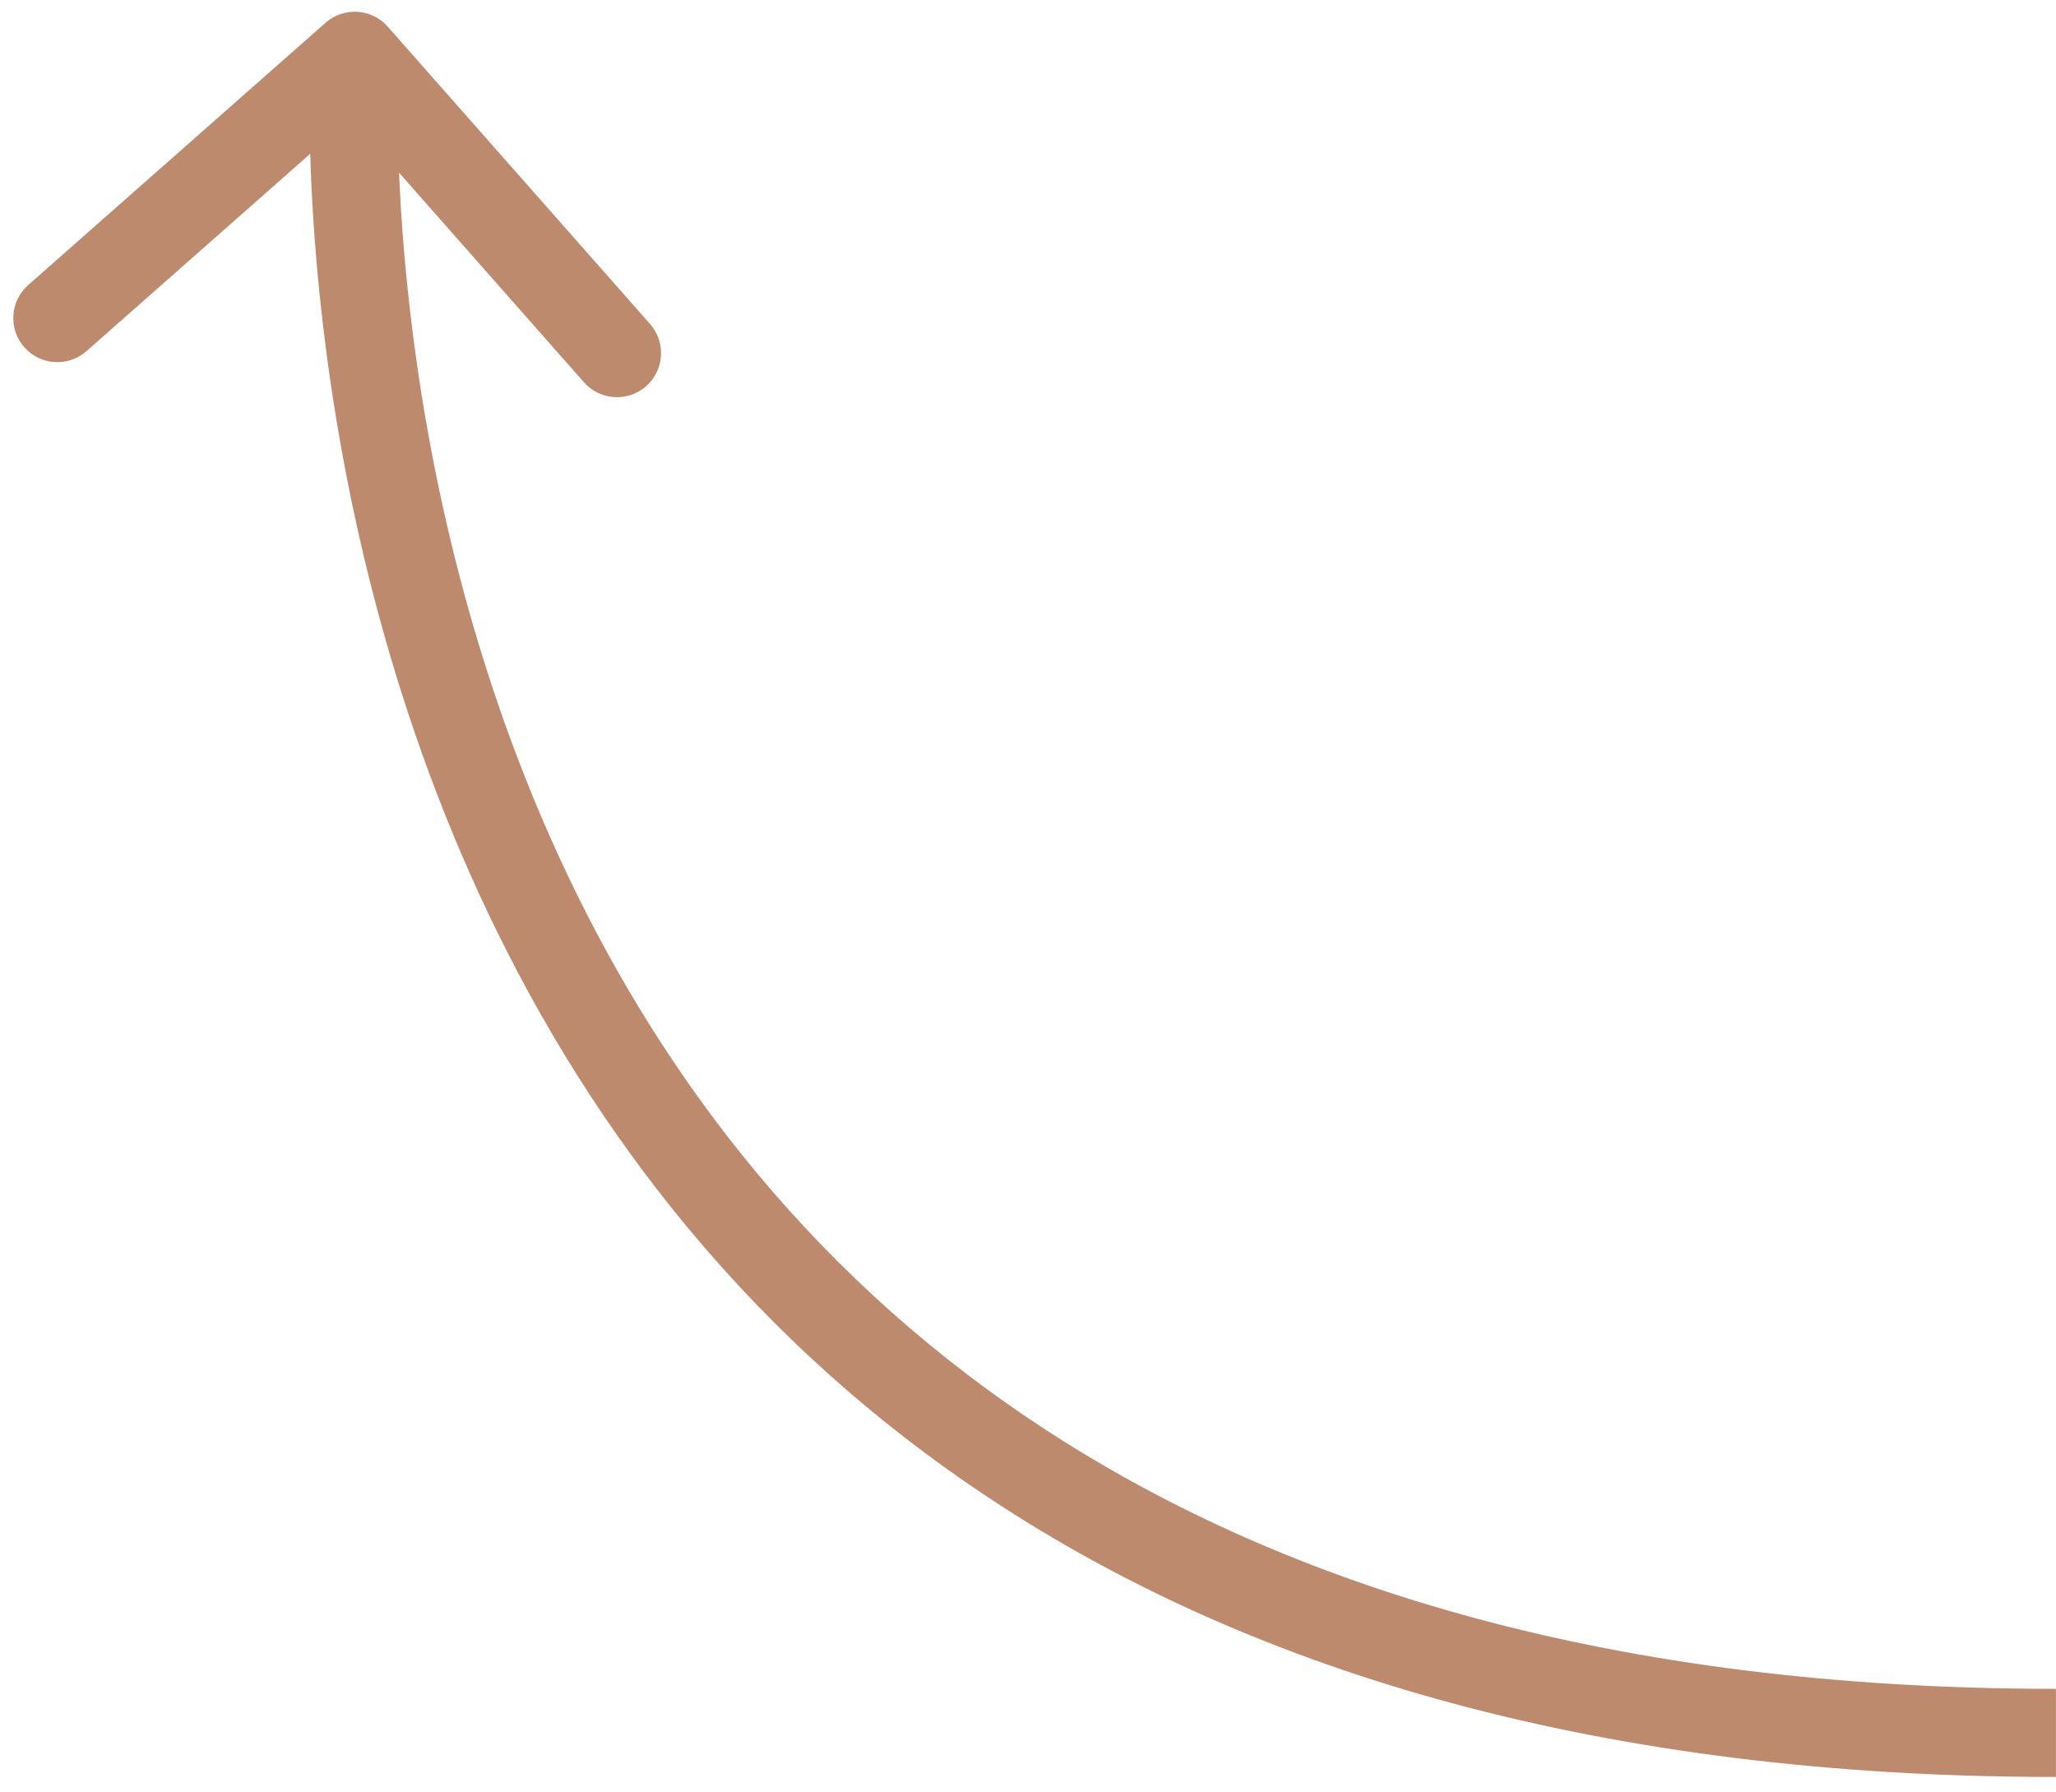
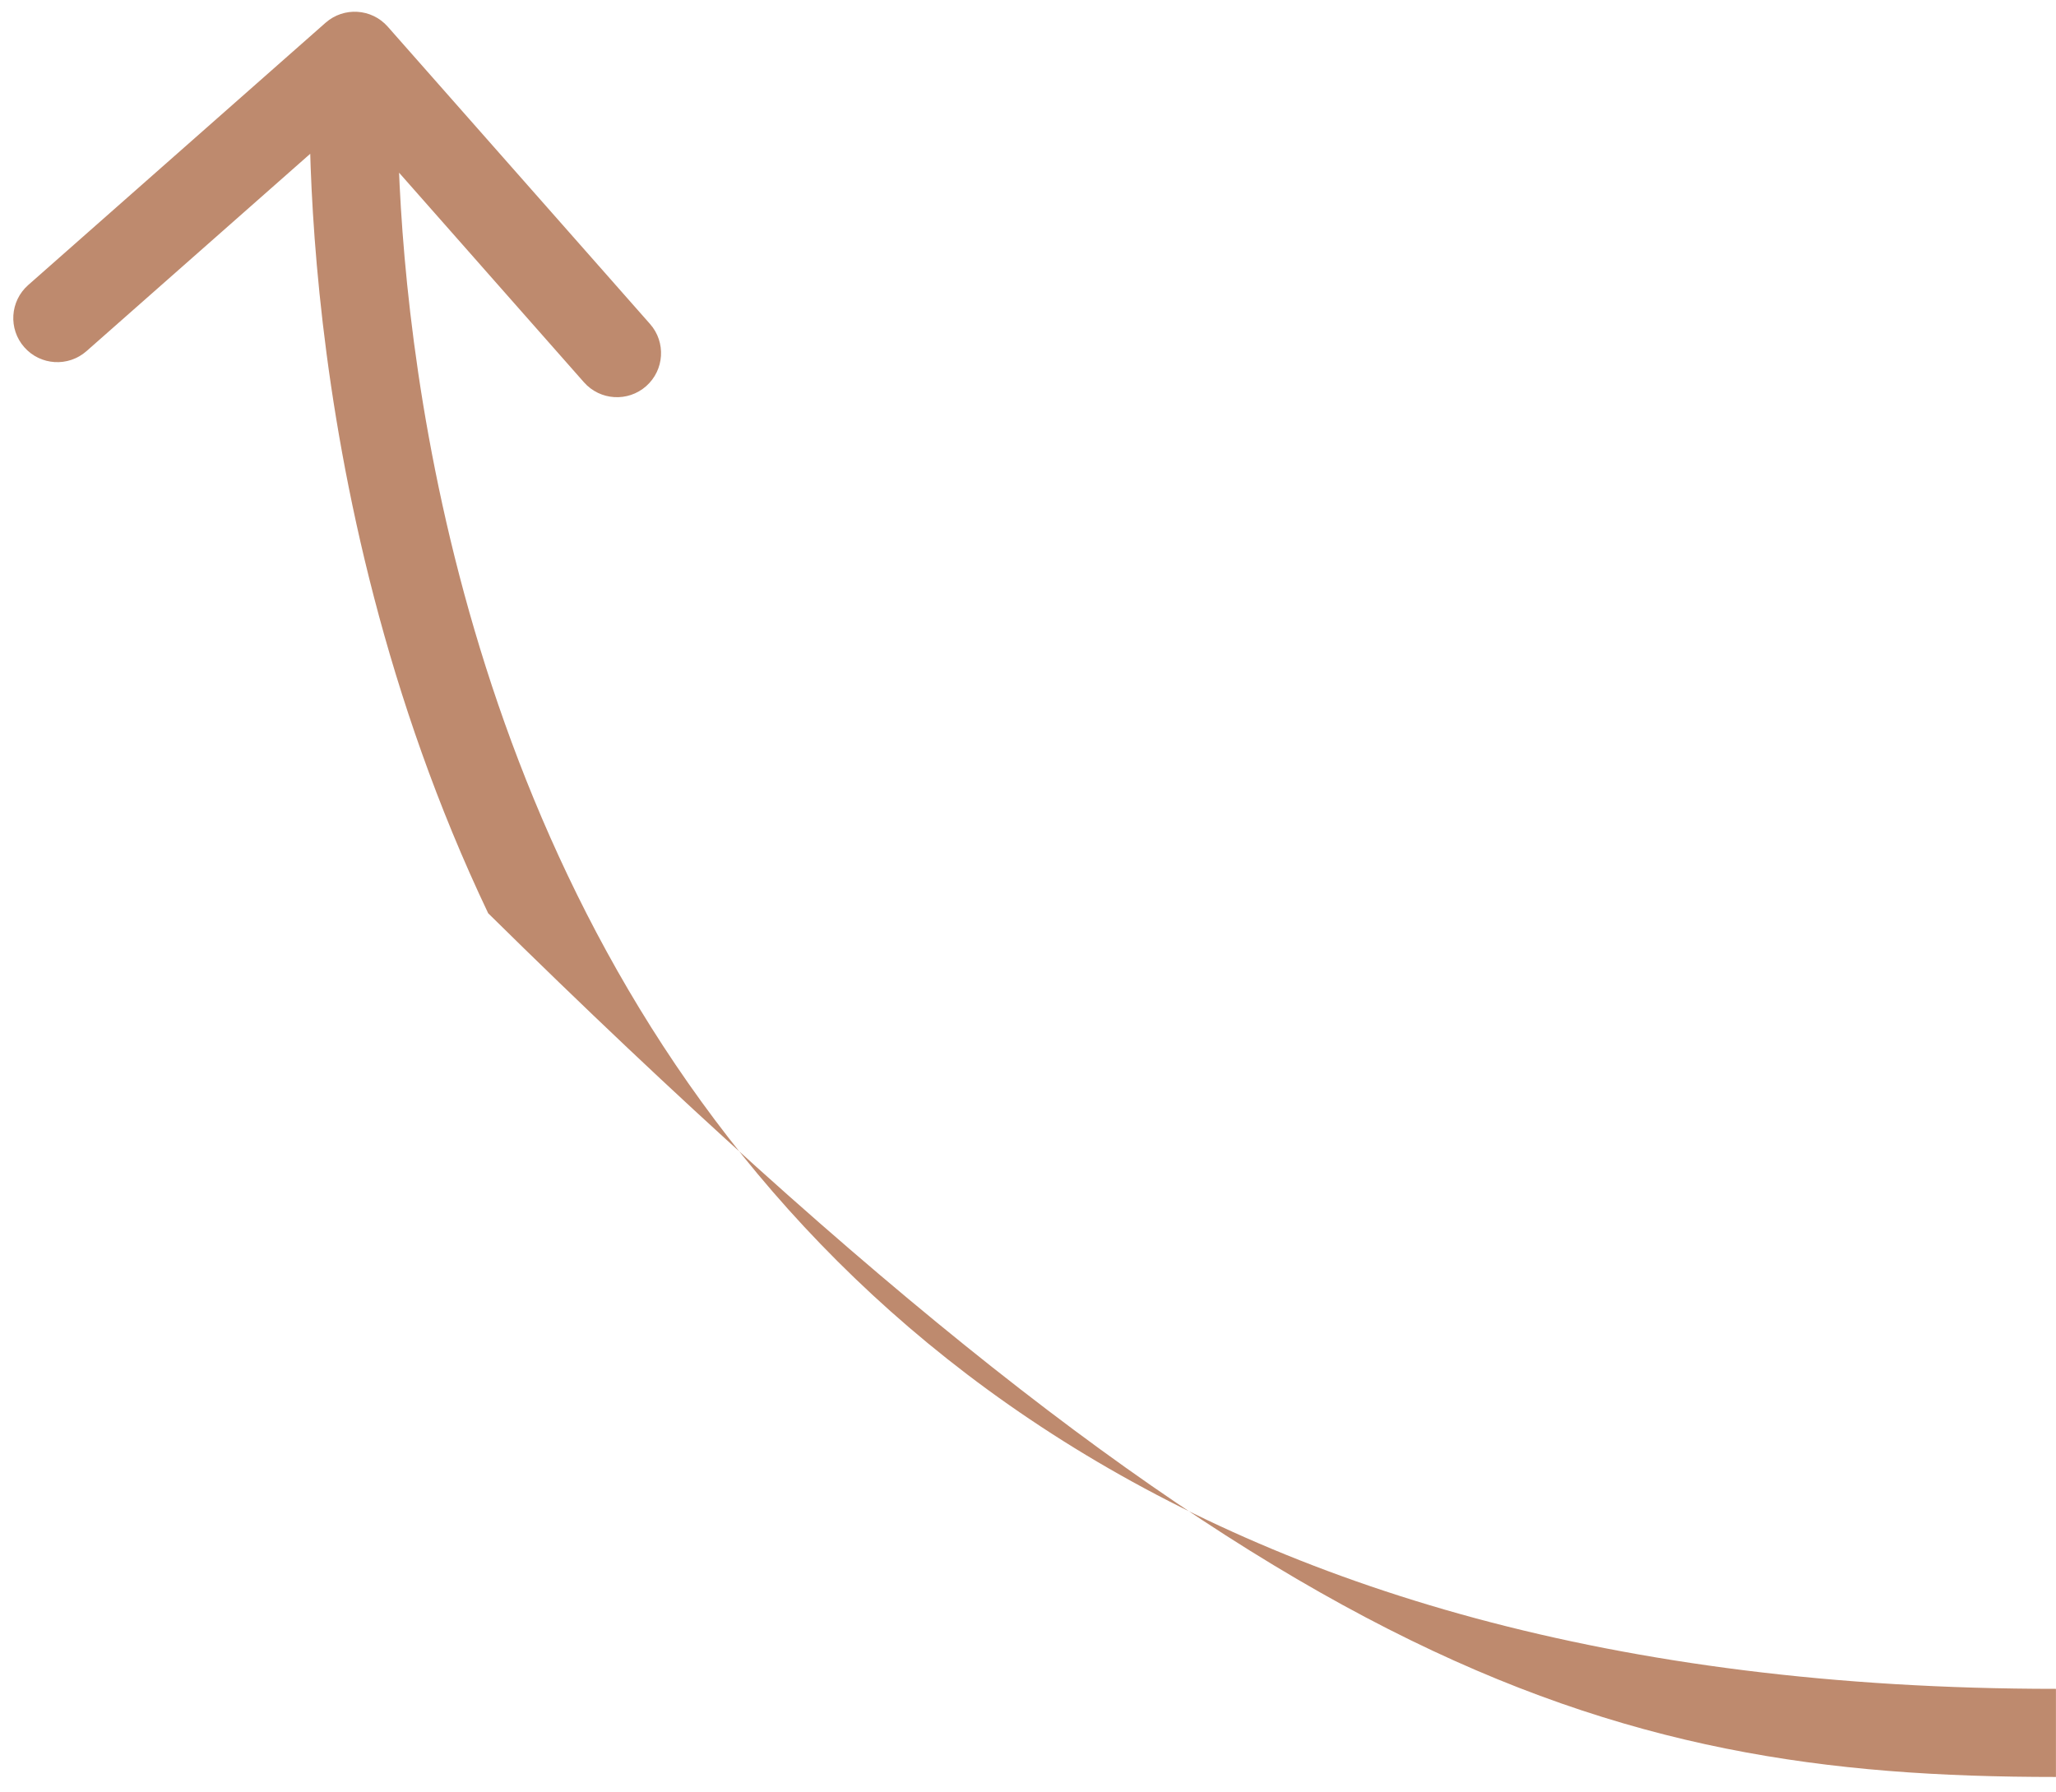
<svg xmlns="http://www.w3.org/2000/svg" width="70" height="61" viewBox="0 0 70 61" fill="none">
-   <path d="M13.201 0.907C12.653 0.286 11.705 0.227 11.084 0.775L0.96 9.705C0.339 10.253 0.279 11.201 0.827 11.822C1.375 12.444 2.323 12.503 2.945 11.955L11.944 4.017L19.882 13.016C20.43 13.637 21.378 13.696 21.999 13.148C22.62 12.6 22.68 11.652 22.132 11.031L13.201 0.907ZM69.998 57.5C54.863 57.5 43.848 53.99 35.816 48.817C27.78 43.643 22.631 36.741 19.33 29.805C16.024 22.859 14.581 15.893 13.968 10.647C13.662 8.029 13.564 5.85 13.543 4.332C13.532 3.573 13.54 2.98 13.55 2.581C13.556 2.381 13.562 2.23 13.566 2.131C13.569 2.082 13.57 2.045 13.572 2.022C13.572 2.01 13.573 2.002 13.573 1.997C13.573 1.995 13.573 1.993 13.573 1.993C13.573 1.992 13.573 1.993 13.573 1.992C13.573 1.993 13.573 1.993 12.076 1.9C10.579 1.806 10.579 1.807 10.579 1.808C10.579 1.809 10.579 1.81 10.579 1.812C10.579 1.814 10.578 1.818 10.578 1.823C10.578 1.832 10.577 1.844 10.576 1.86C10.574 1.892 10.572 1.937 10.569 1.996C10.564 2.112 10.557 2.282 10.552 2.501C10.54 2.938 10.531 3.572 10.543 4.375C10.566 5.979 10.669 8.261 10.988 10.996C11.627 16.457 13.133 23.765 16.621 31.094C20.113 38.433 25.601 45.807 34.191 51.339C42.784 56.873 54.385 60.5 69.998 60.5L69.998 57.5Z" fill="#BE8A6E" />
+   <path d="M13.201 0.907C12.653 0.286 11.705 0.227 11.084 0.775L0.96 9.705C0.339 10.253 0.279 11.201 0.827 11.822C1.375 12.444 2.323 12.503 2.945 11.955L11.944 4.017L19.882 13.016C20.43 13.637 21.378 13.696 21.999 13.148C22.62 12.6 22.68 11.652 22.132 11.031L13.201 0.907ZM69.998 57.5C54.863 57.5 43.848 53.99 35.816 48.817C27.78 43.643 22.631 36.741 19.33 29.805C16.024 22.859 14.581 15.893 13.968 10.647C13.662 8.029 13.564 5.85 13.543 4.332C13.532 3.573 13.54 2.98 13.55 2.581C13.556 2.381 13.562 2.23 13.566 2.131C13.569 2.082 13.57 2.045 13.572 2.022C13.572 2.01 13.573 2.002 13.573 1.997C13.573 1.995 13.573 1.993 13.573 1.993C13.573 1.992 13.573 1.993 13.573 1.992C13.573 1.993 13.573 1.993 12.076 1.9C10.579 1.806 10.579 1.807 10.579 1.808C10.579 1.809 10.579 1.81 10.579 1.812C10.579 1.814 10.578 1.818 10.578 1.823C10.578 1.832 10.577 1.844 10.576 1.86C10.574 1.892 10.572 1.937 10.569 1.996C10.564 2.112 10.557 2.282 10.552 2.501C10.54 2.938 10.531 3.572 10.543 4.375C10.566 5.979 10.669 8.261 10.988 10.996C11.627 16.457 13.133 23.765 16.621 31.094C42.784 56.873 54.385 60.5 69.998 60.5L69.998 57.5Z" fill="#BE8A6E" />
</svg>